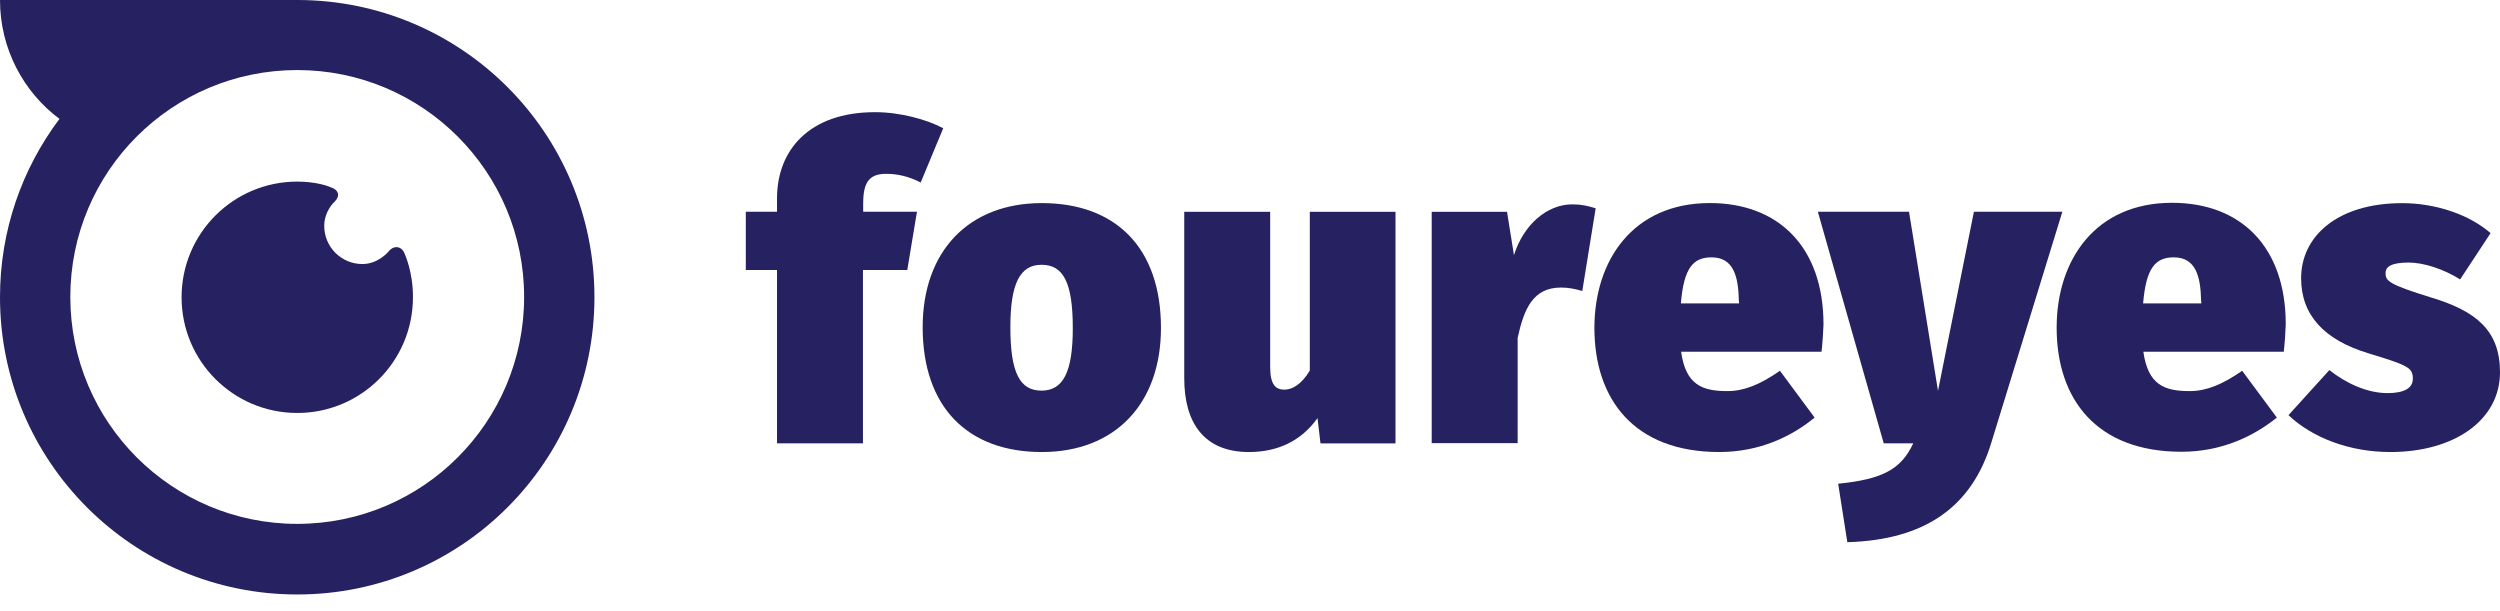
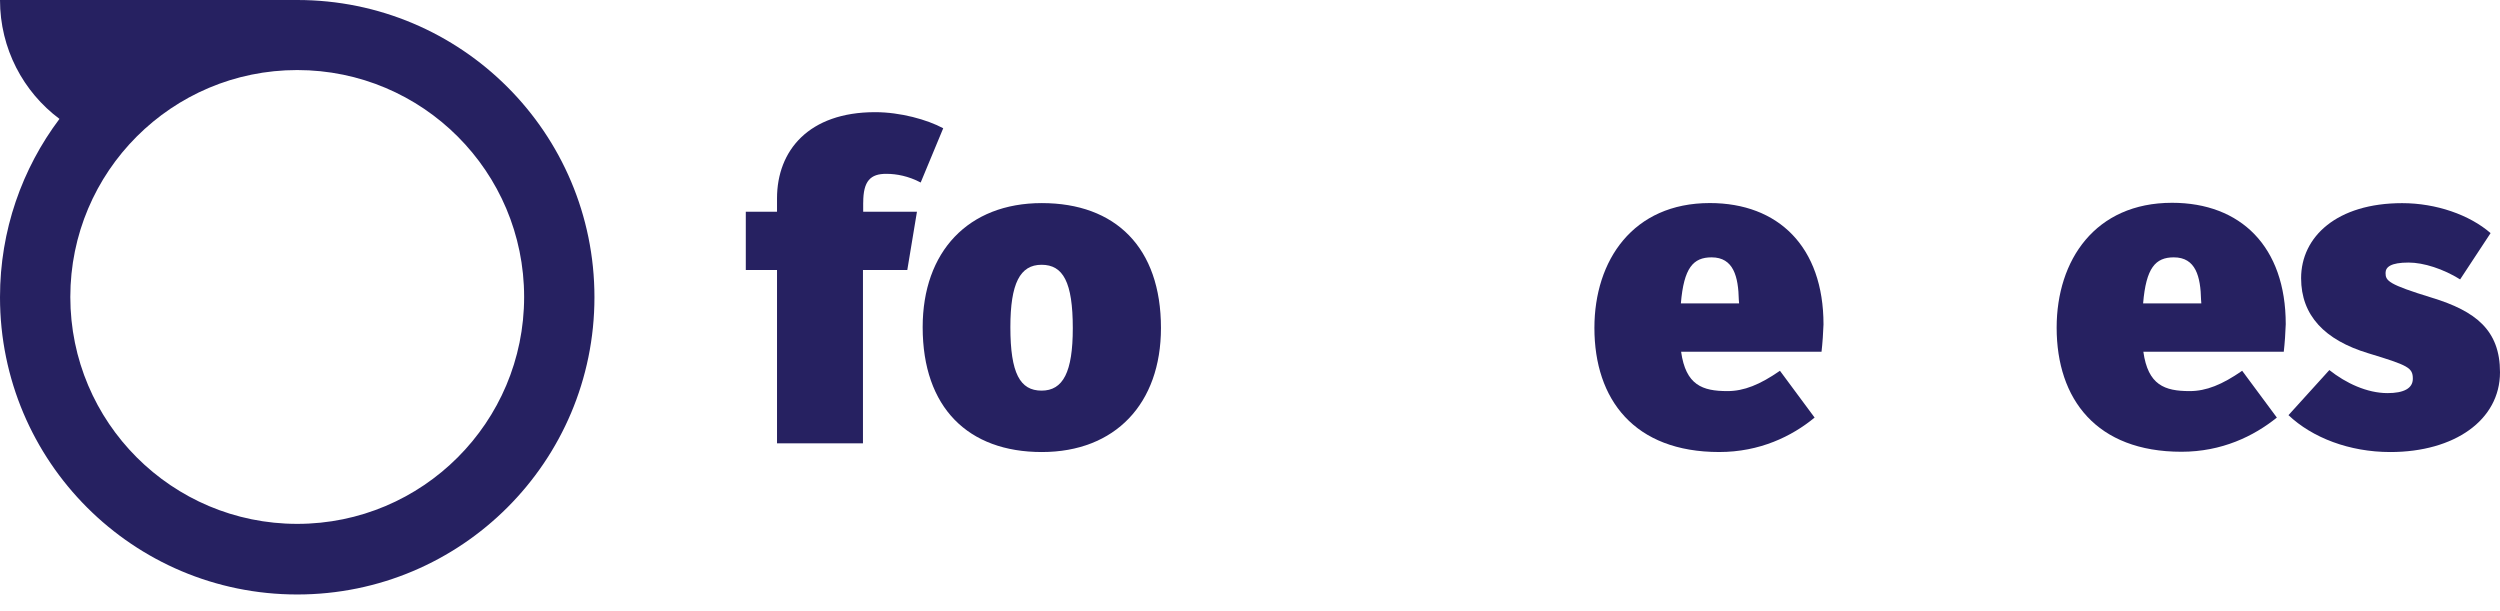
<svg xmlns="http://www.w3.org/2000/svg" width="135" height="33" viewBox="0 0 135 33" fill="none">
  <path d="M16.05 28.289C9.282 28.289 3.797 22.804 3.797 16.036C3.797 9.267 9.282 3.783 16.05 3.783C22.819 3.783 28.303 9.267 28.303 16.036C28.303 22.804 22.819 28.289 16.05 28.289ZM16.05 0H0C0 2.622 1.257 4.963 3.211 6.42C1.191 9.109 0 12.438 0 16.05C0 24.918 7.182 32.102 16.05 32.102C24.918 32.102 32.1 24.919 32.1 16.05C32.1 7.181 24.918 0 16.05 0Z" fill="#262161" />
-   <path d="M21.842 13.683C21.682 13.282 21.266 13.228 20.986 13.577C20.986 13.577 20.437 14.258 19.568 14.258C18.431 14.258 17.509 13.336 17.509 12.199C17.509 11.397 18.057 10.902 18.057 10.902C18.378 10.607 18.298 10.26 17.897 10.127C17.897 10.127 17.67 10.02 17.309 9.94C16.962 9.859 16.507 9.806 16.052 9.806C12.601 9.806 9.805 12.602 9.805 16.053C9.805 19.505 12.6 22.3 16.052 22.3C19.503 22.3 22.299 19.505 22.299 16.053C22.311 14.675 21.843 13.686 21.843 13.686" fill="#262161" />
  <path d="M46.612 10.94V11.435H49.515L48.994 14.579H46.6V23.941H41.959V14.579H40.273V11.435H41.959V10.712C41.959 8.131 43.671 6.057 47.256 6.057C48.62 6.057 50.066 6.458 50.934 6.926L49.717 9.856C49.062 9.508 48.406 9.388 47.884 9.388C47.001 9.375 46.614 9.776 46.614 10.94" fill="#262161" />
  <path d="M54.56 17.669C54.56 20.157 55.082 21.094 56.245 21.094C57.409 21.094 57.931 20.09 57.931 17.723C57.931 15.235 57.409 14.298 56.245 14.298C55.082 14.298 54.56 15.302 54.56 17.669ZM62.692 17.709C62.692 21.788 60.231 24.41 56.258 24.41C52.285 24.41 49.824 22.016 49.824 17.669C49.824 13.589 52.285 10.967 56.258 10.967C60.231 10.967 62.692 13.361 62.692 17.709Z" fill="#262161" />
-   <path d="M71.306 23.941L71.146 22.578C70.277 23.795 69.02 24.41 67.441 24.41C65.007 24.41 63.949 22.819 63.949 20.424V11.436H68.59V19.824C68.59 20.813 68.912 21.041 69.365 21.041C69.793 21.041 70.302 20.734 70.729 20.011V11.436H75.357V23.943H71.304H71.306V23.941Z" fill="#262161" />
-   <path d="M86.166 11.248L85.443 15.716C85.042 15.595 84.695 15.528 84.293 15.528C82.795 15.528 82.3 16.653 81.953 18.244V23.928H77.312V11.436H81.379L81.754 13.777C82.275 12.131 83.532 11.035 84.91 11.035C85.405 11.035 85.727 11.116 86.168 11.249" fill="#262161" />
  <path d="M93.897 16.21C93.87 14.94 93.616 13.897 92.425 13.897C91.436 13.897 90.927 14.458 90.767 16.385H93.911L93.898 16.21H93.897ZM98.363 18.993H90.78C91.033 20.799 91.931 21.119 93.282 21.119C94.177 21.119 95.034 20.772 96.117 20.022L97.989 22.549C96.759 23.566 95.019 24.409 92.839 24.409C88.251 24.409 86.098 21.574 86.098 17.707C86.098 14.056 88.184 10.965 92.33 10.965C96.036 10.965 98.469 13.333 98.469 17.52C98.457 17.921 98.415 18.55 98.363 18.991" fill="#262161" />
-   <path d="M99.756 29.278L99.261 26.121C101.655 25.88 102.659 25.346 103.314 23.941H101.722L98.164 11.435H103.087L104.652 21.105L106.591 11.435H111.367L107.528 23.914C106.472 27.379 103.943 29.158 99.757 29.278" fill="#262161" />
  <path d="M118.858 16.21C118.831 14.94 118.577 13.897 117.386 13.897C116.397 13.897 115.888 14.458 115.728 16.385H118.872L118.859 16.21H118.858ZM123.324 18.993H115.741C115.994 20.799 116.892 21.119 118.243 21.119C119.138 21.119 119.995 20.772 121.077 20.022L122.95 22.549C121.705 23.553 119.98 24.395 117.8 24.395C113.212 24.395 111.059 21.56 111.059 17.693C111.059 14.041 113.145 10.951 117.291 10.951C120.997 10.951 123.43 13.318 123.43 17.506C123.418 17.921 123.376 18.549 123.324 18.99" fill="#262161" />
  <path d="M134.493 12.586L132.847 15.088C131.951 14.527 130.881 14.178 130.064 14.178C129.102 14.178 128.82 14.419 128.82 14.739C128.82 15.167 128.967 15.354 131.322 16.077C133.689 16.8 135 17.829 135 20.103C135 22.684 132.539 24.41 129.075 24.41C126.868 24.41 124.862 23.635 123.578 22.418L125.785 19.984C126.681 20.692 127.818 21.228 128.929 21.228C129.798 21.228 130.293 20.975 130.293 20.453C130.293 19.851 130.039 19.73 127.884 19.075C125.544 18.367 124.26 17.043 124.26 15.023C124.26 12.776 126.199 10.97 129.717 10.97C131.55 10.97 133.356 11.6 134.493 12.589" fill="#262161" />
</svg>